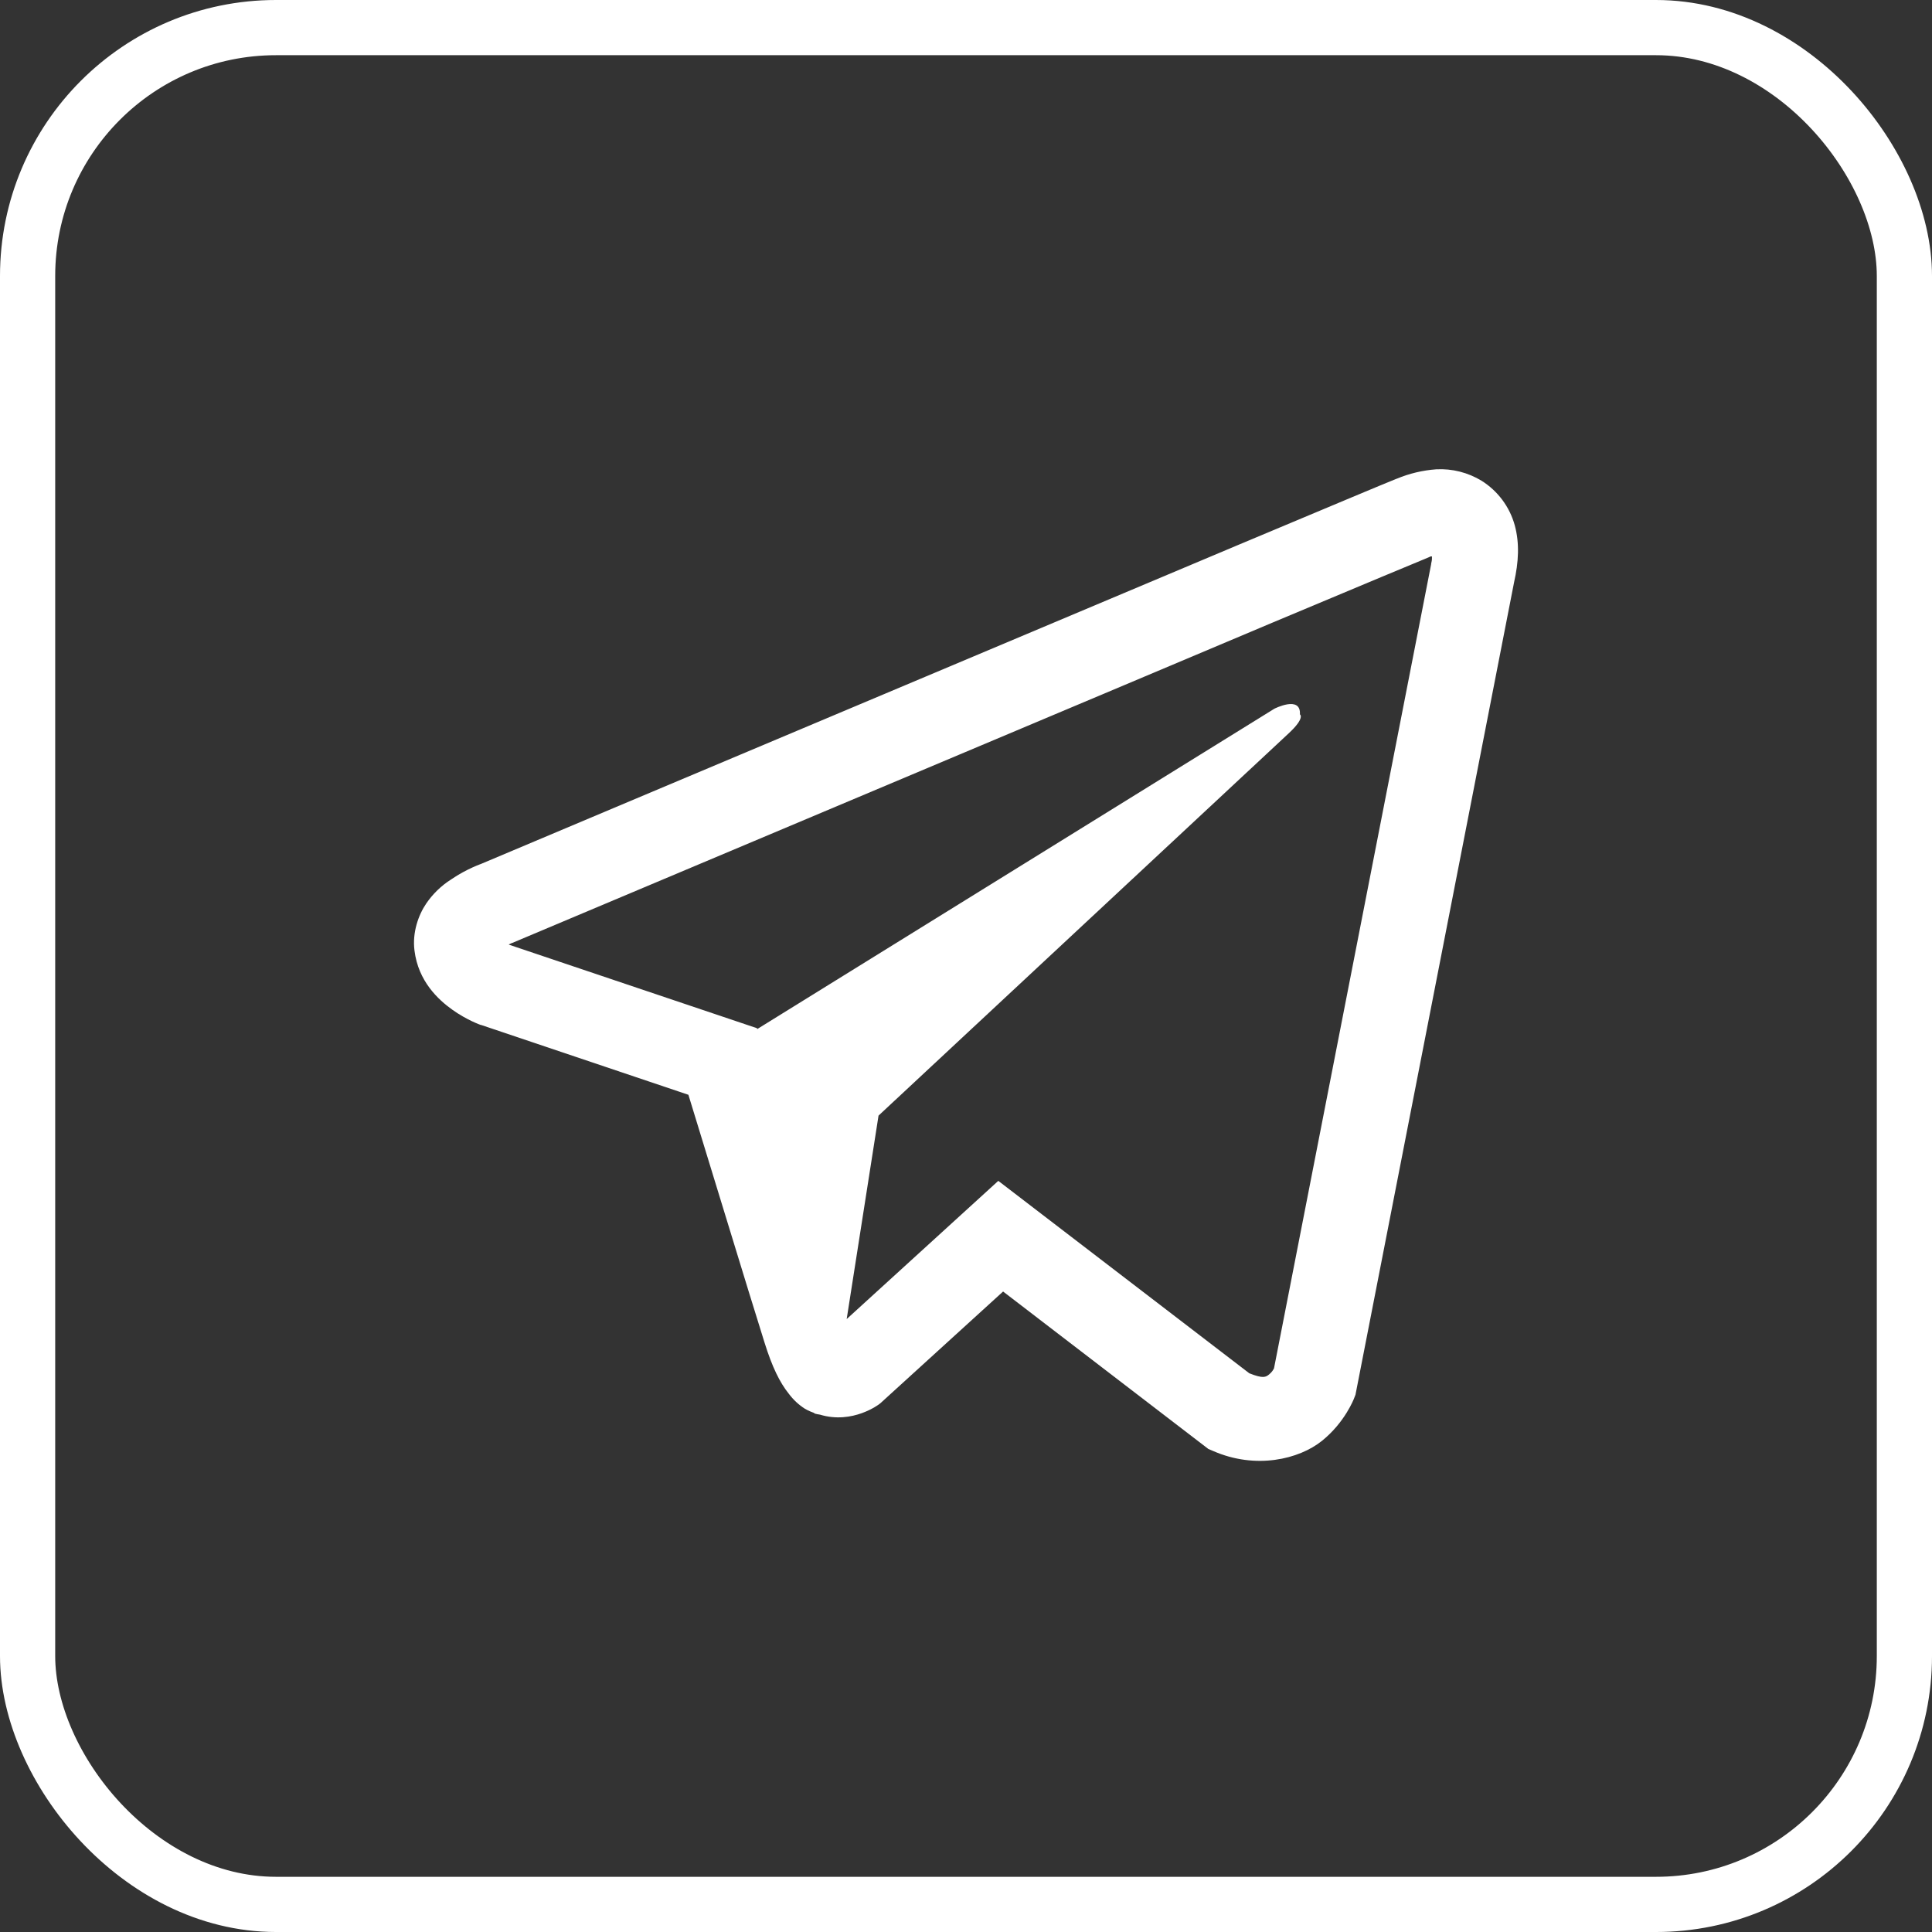
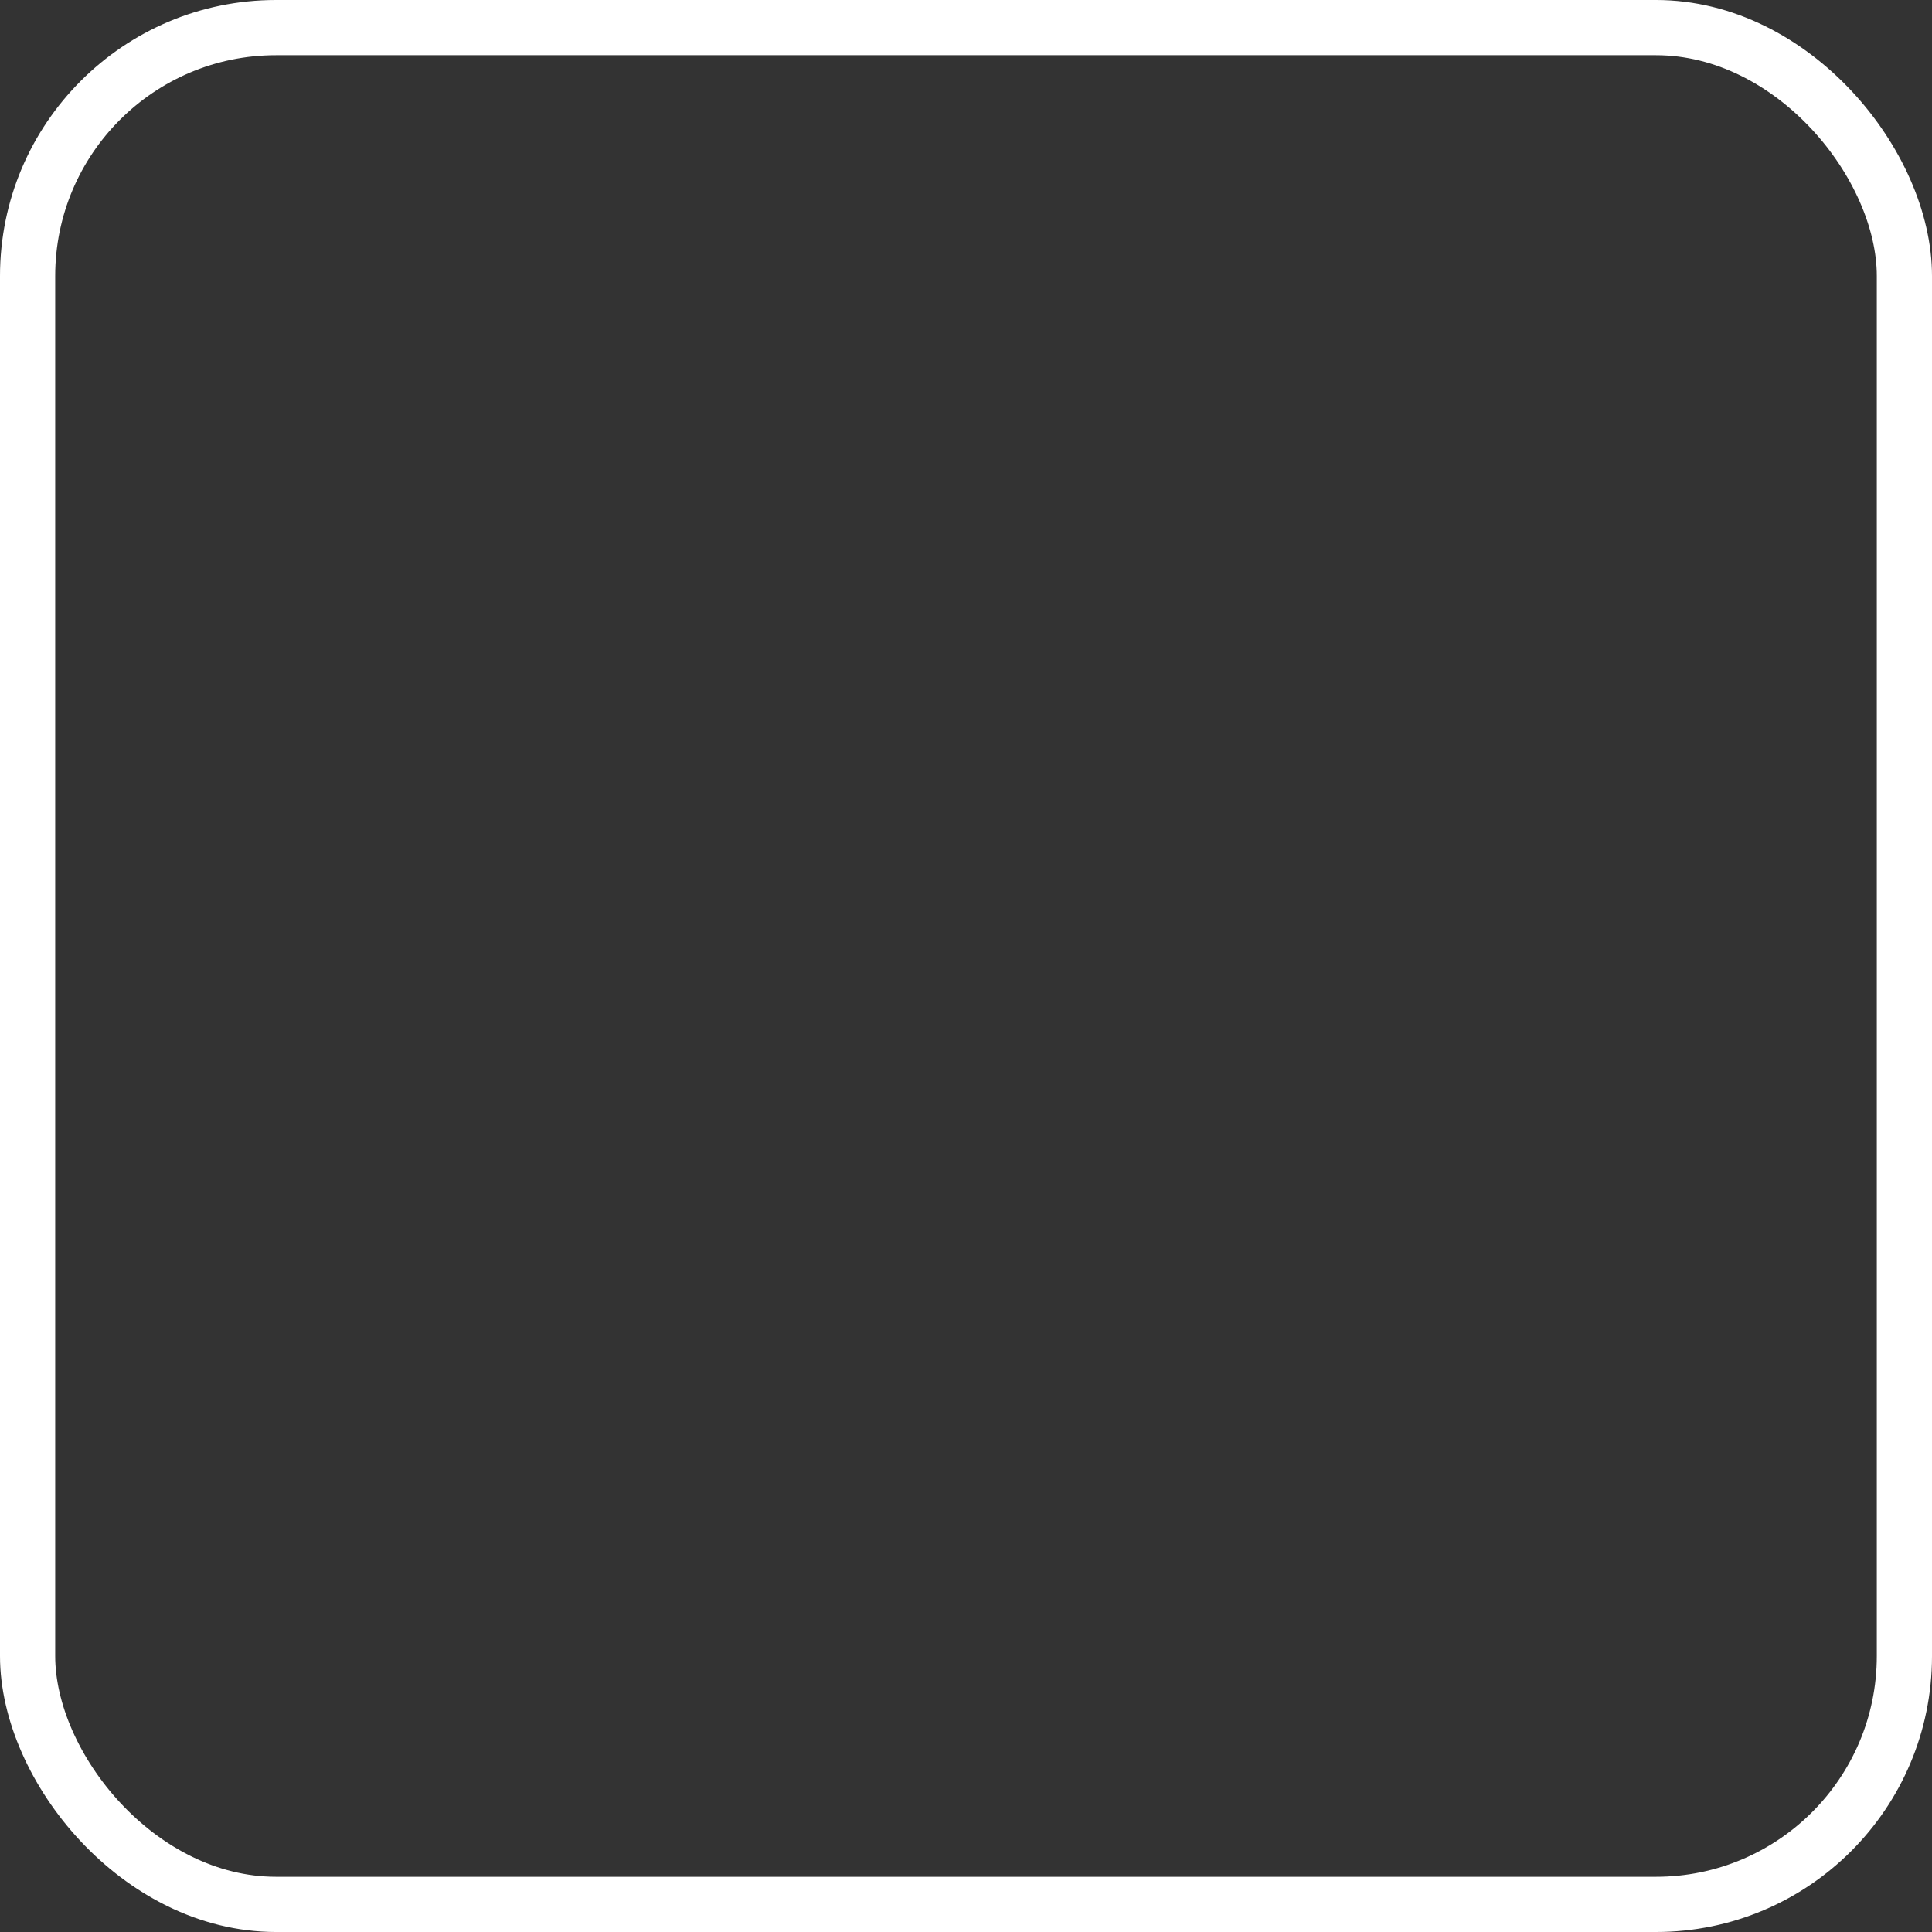
<svg xmlns="http://www.w3.org/2000/svg" width="70" height="70" viewBox="0 0 70 70" fill="none">
  <rect x="0" y="0" width="70" height="70" fill="#333333" stroke="none" />
  <rect x="1" y="1" width="68" height="68" rx="9" stroke="white" stroke-width="2" />
-   <path d="M52.039 17.004C51.545 17.04 51.06 17.155 50.603 17.347H50.597C50.158 17.521 48.073 18.398 44.903 19.727L33.544 24.512C25.393 27.943 17.38 31.322 17.38 31.322L17.475 31.285C17.475 31.285 16.923 31.467 16.346 31.863C15.989 32.089 15.683 32.386 15.444 32.735C15.161 33.151 14.933 33.786 15.018 34.443C15.156 35.554 15.877 36.22 16.394 36.588C16.917 36.961 17.415 37.135 17.415 37.135H17.428L24.942 39.666C25.279 40.748 27.232 47.167 27.701 48.646C27.978 49.53 28.247 50.082 28.584 50.504C28.747 50.719 28.938 50.899 29.167 51.044C29.287 51.113 29.414 51.168 29.546 51.207L29.469 51.188C29.492 51.195 29.511 51.213 29.527 51.219C29.589 51.236 29.631 51.242 29.709 51.255C30.898 51.615 31.854 50.876 31.854 50.876L31.908 50.833L36.344 46.794L43.78 52.498L43.949 52.57C45.499 53.251 47.068 52.872 47.898 52.204C48.733 51.532 49.058 50.671 49.058 50.671L49.112 50.533L54.858 21.097C55.021 20.371 55.062 19.69 54.882 19.03C54.697 18.362 54.268 17.788 53.681 17.419C53.187 17.119 52.615 16.974 52.039 17.004ZM51.883 20.158C51.877 20.255 51.896 20.244 51.852 20.431V20.448L46.16 49.577C46.136 49.619 46.094 49.71 45.98 49.8C45.86 49.896 45.765 49.956 45.265 49.757L36.17 42.785L30.677 47.792L31.831 40.421L46.69 26.572C47.302 26.003 47.098 25.883 47.098 25.883C47.141 25.184 46.173 25.678 46.173 25.678L27.436 37.285L27.43 37.255L18.45 34.231V34.225L18.426 34.22C18.442 34.215 18.457 34.209 18.473 34.202L18.522 34.177L18.57 34.16C18.57 34.16 26.588 30.781 34.739 27.349C38.82 25.63 42.932 23.899 46.094 22.563C49.257 21.235 51.594 20.261 51.726 20.209C51.852 20.16 51.792 20.16 51.883 20.16V20.158Z" fill="white" />
</svg>